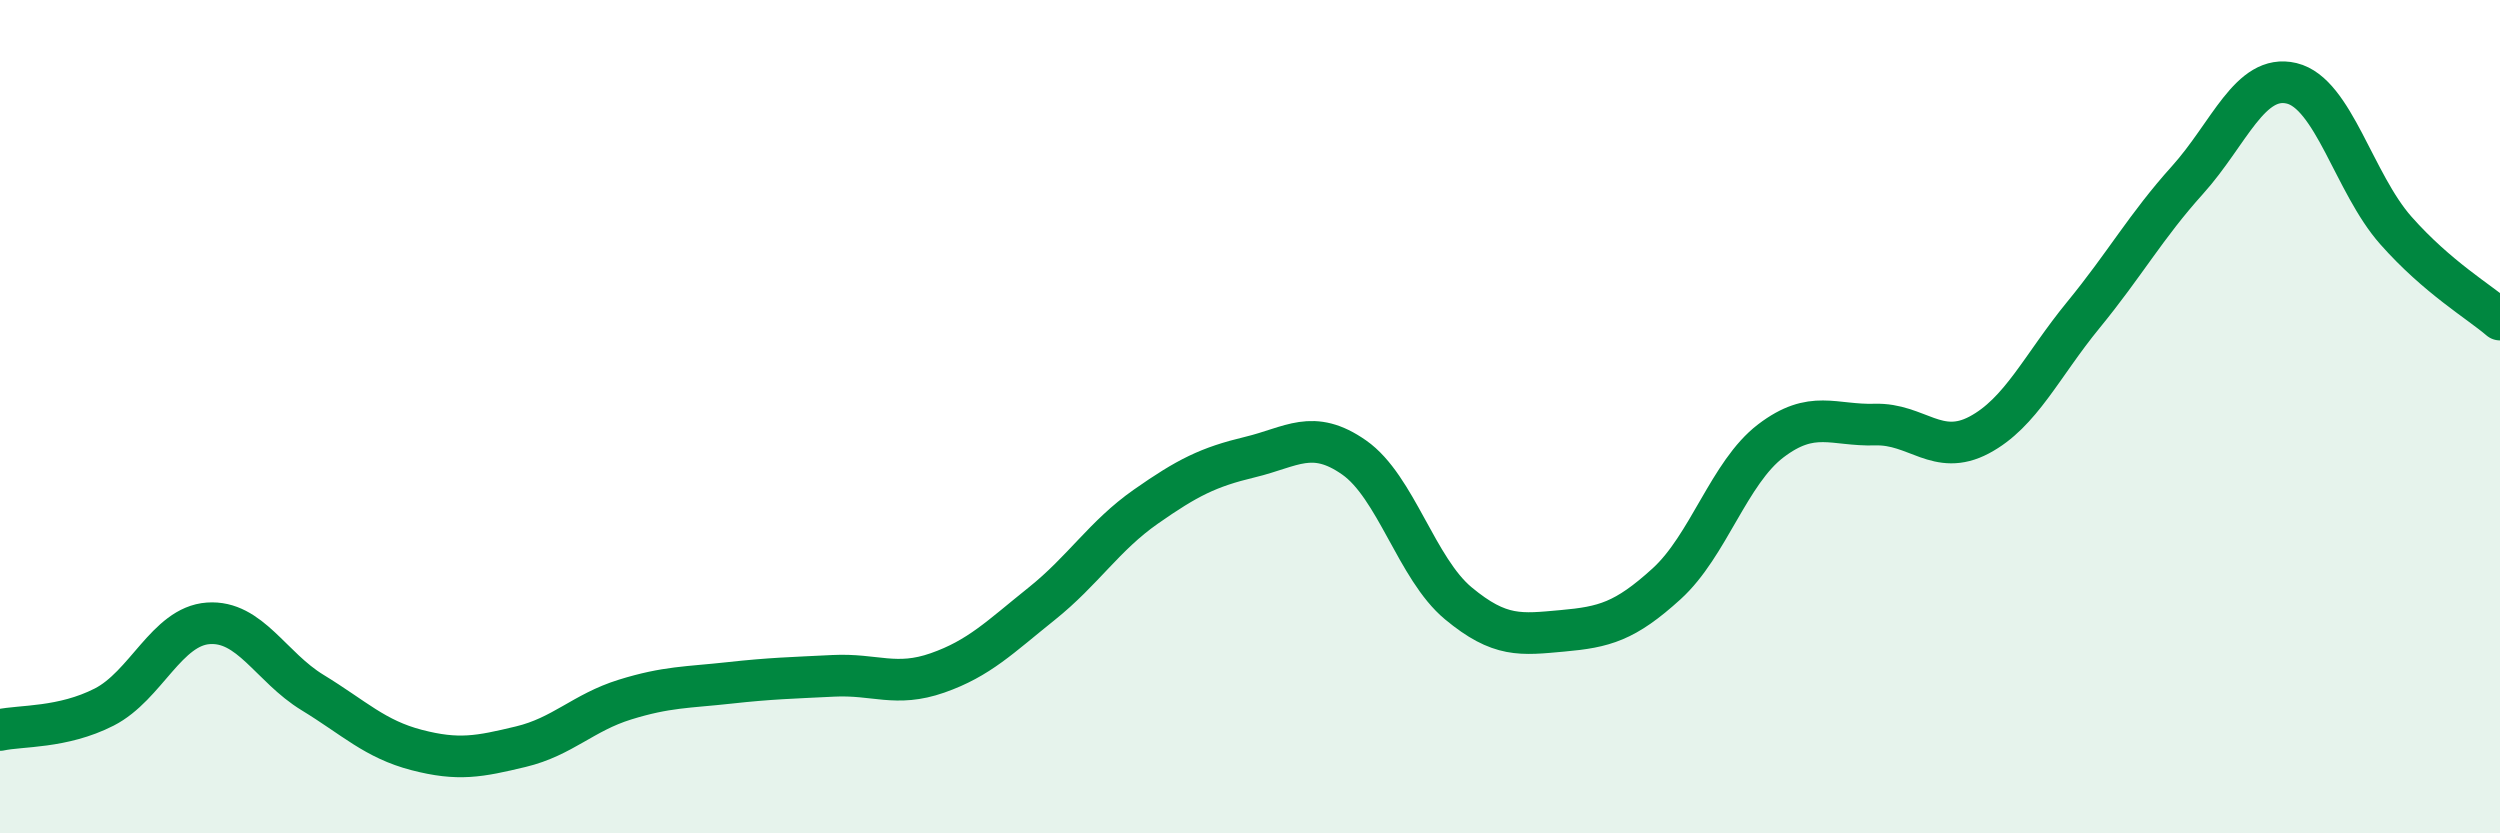
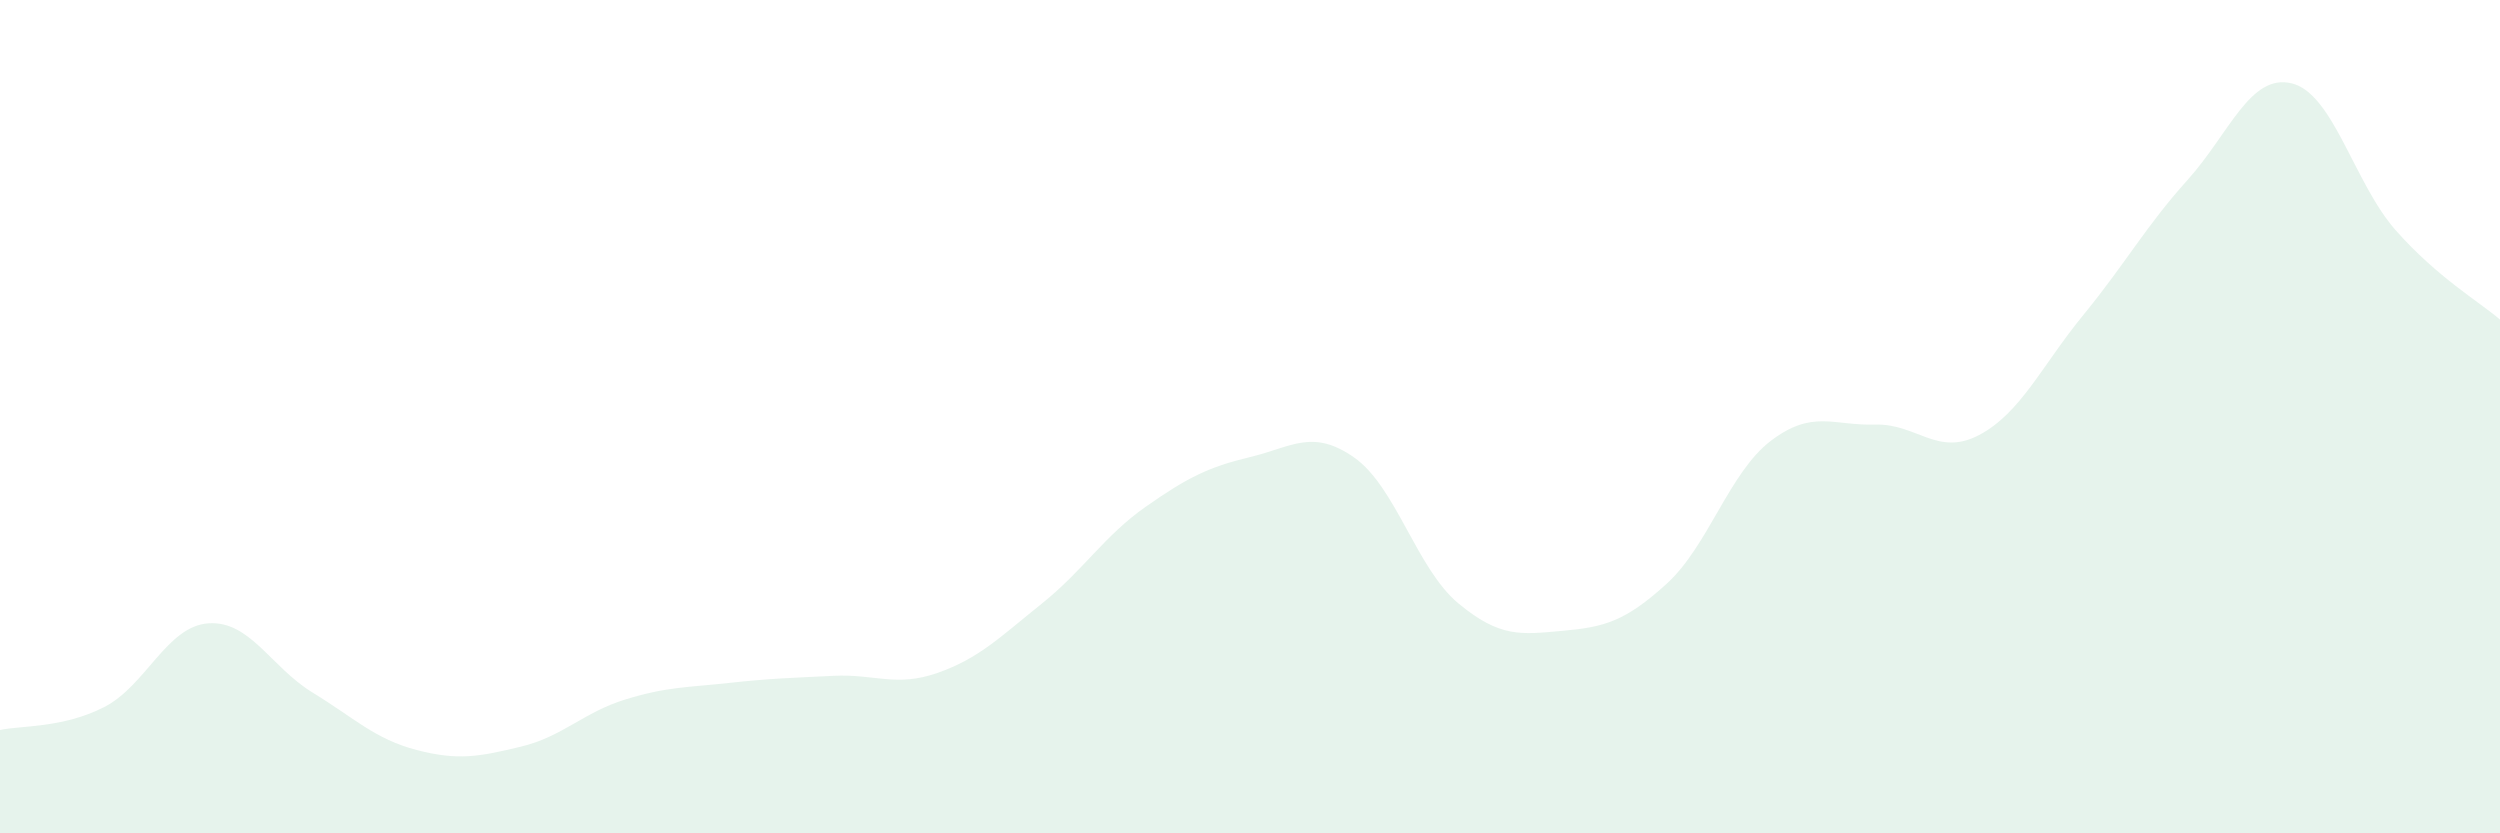
<svg xmlns="http://www.w3.org/2000/svg" width="60" height="20" viewBox="0 0 60 20">
  <path d="M 0,17.52 C 0.5,17.41 1.5,17.48 2.5,16.97 C 3.5,16.46 4,15.03 5,14.96 C 6,14.89 6.5,16.01 7.5,16.62 C 8.5,17.23 9,17.74 10,18 C 11,18.26 11.5,18.16 12.5,17.92 C 13.5,17.68 14,17.1 15,16.79 C 16,16.48 16.5,16.5 17.5,16.39 C 18.5,16.28 19,16.27 20,16.22 C 21,16.17 21.5,16.5 22.5,16.15 C 23.5,15.8 24,15.29 25,14.49 C 26,13.69 26.5,12.86 27.5,12.16 C 28.5,11.46 29,11.21 30,10.97 C 31,10.73 31.5,10.28 32.5,10.98 C 33.5,11.68 34,13.65 35,14.48 C 36,15.31 36.5,15.23 37.5,15.14 C 38.5,15.05 39,14.92 40,14.01 C 41,13.1 41.5,11.34 42.5,10.58 C 43.5,9.82 44,10.22 45,10.19 C 46,10.16 46.5,10.97 47.5,10.44 C 48.5,9.91 49,8.78 50,7.56 C 51,6.34 51.5,5.43 52.5,4.32 C 53.5,3.21 54,1.76 55,2 C 56,2.24 56.5,4.4 57.5,5.53 C 58.5,6.66 59.5,7.24 60,7.67L60 20L0 20Z" fill="#008740" opacity="0.1" stroke-linecap="round" stroke-linejoin="round" />
-   <path d="M 0,17.52 C 0.5,17.41 1.5,17.48 2.5,16.97 C 3.5,16.46 4,15.03 5,14.96 C 6,14.89 6.5,16.01 7.5,16.62 C 8.5,17.23 9,17.74 10,18 C 11,18.26 11.5,18.16 12.5,17.92 C 13.5,17.68 14,17.1 15,16.79 C 16,16.48 16.5,16.5 17.5,16.39 C 18.5,16.28 19,16.27 20,16.22 C 21,16.17 21.5,16.5 22.5,16.15 C 23.5,15.8 24,15.29 25,14.49 C 26,13.69 26.5,12.86 27.5,12.16 C 28.5,11.46 29,11.21 30,10.97 C 31,10.73 31.5,10.28 32.5,10.98 C 33.5,11.68 34,13.65 35,14.48 C 36,15.31 36.5,15.23 37.5,15.14 C 38.5,15.05 39,14.92 40,14.01 C 41,13.1 41.5,11.34 42.5,10.58 C 43.5,9.82 44,10.22 45,10.19 C 46,10.16 46.5,10.97 47.5,10.44 C 48.5,9.91 49,8.78 50,7.56 C 51,6.34 51.5,5.43 52.5,4.32 C 53.5,3.21 54,1.76 55,2 C 56,2.24 56.5,4.4 57.5,5.53 C 58.5,6.66 59.5,7.24 60,7.67" stroke="#008740" stroke-width="1" fill="none" stroke-linecap="round" stroke-linejoin="round" />
</svg>